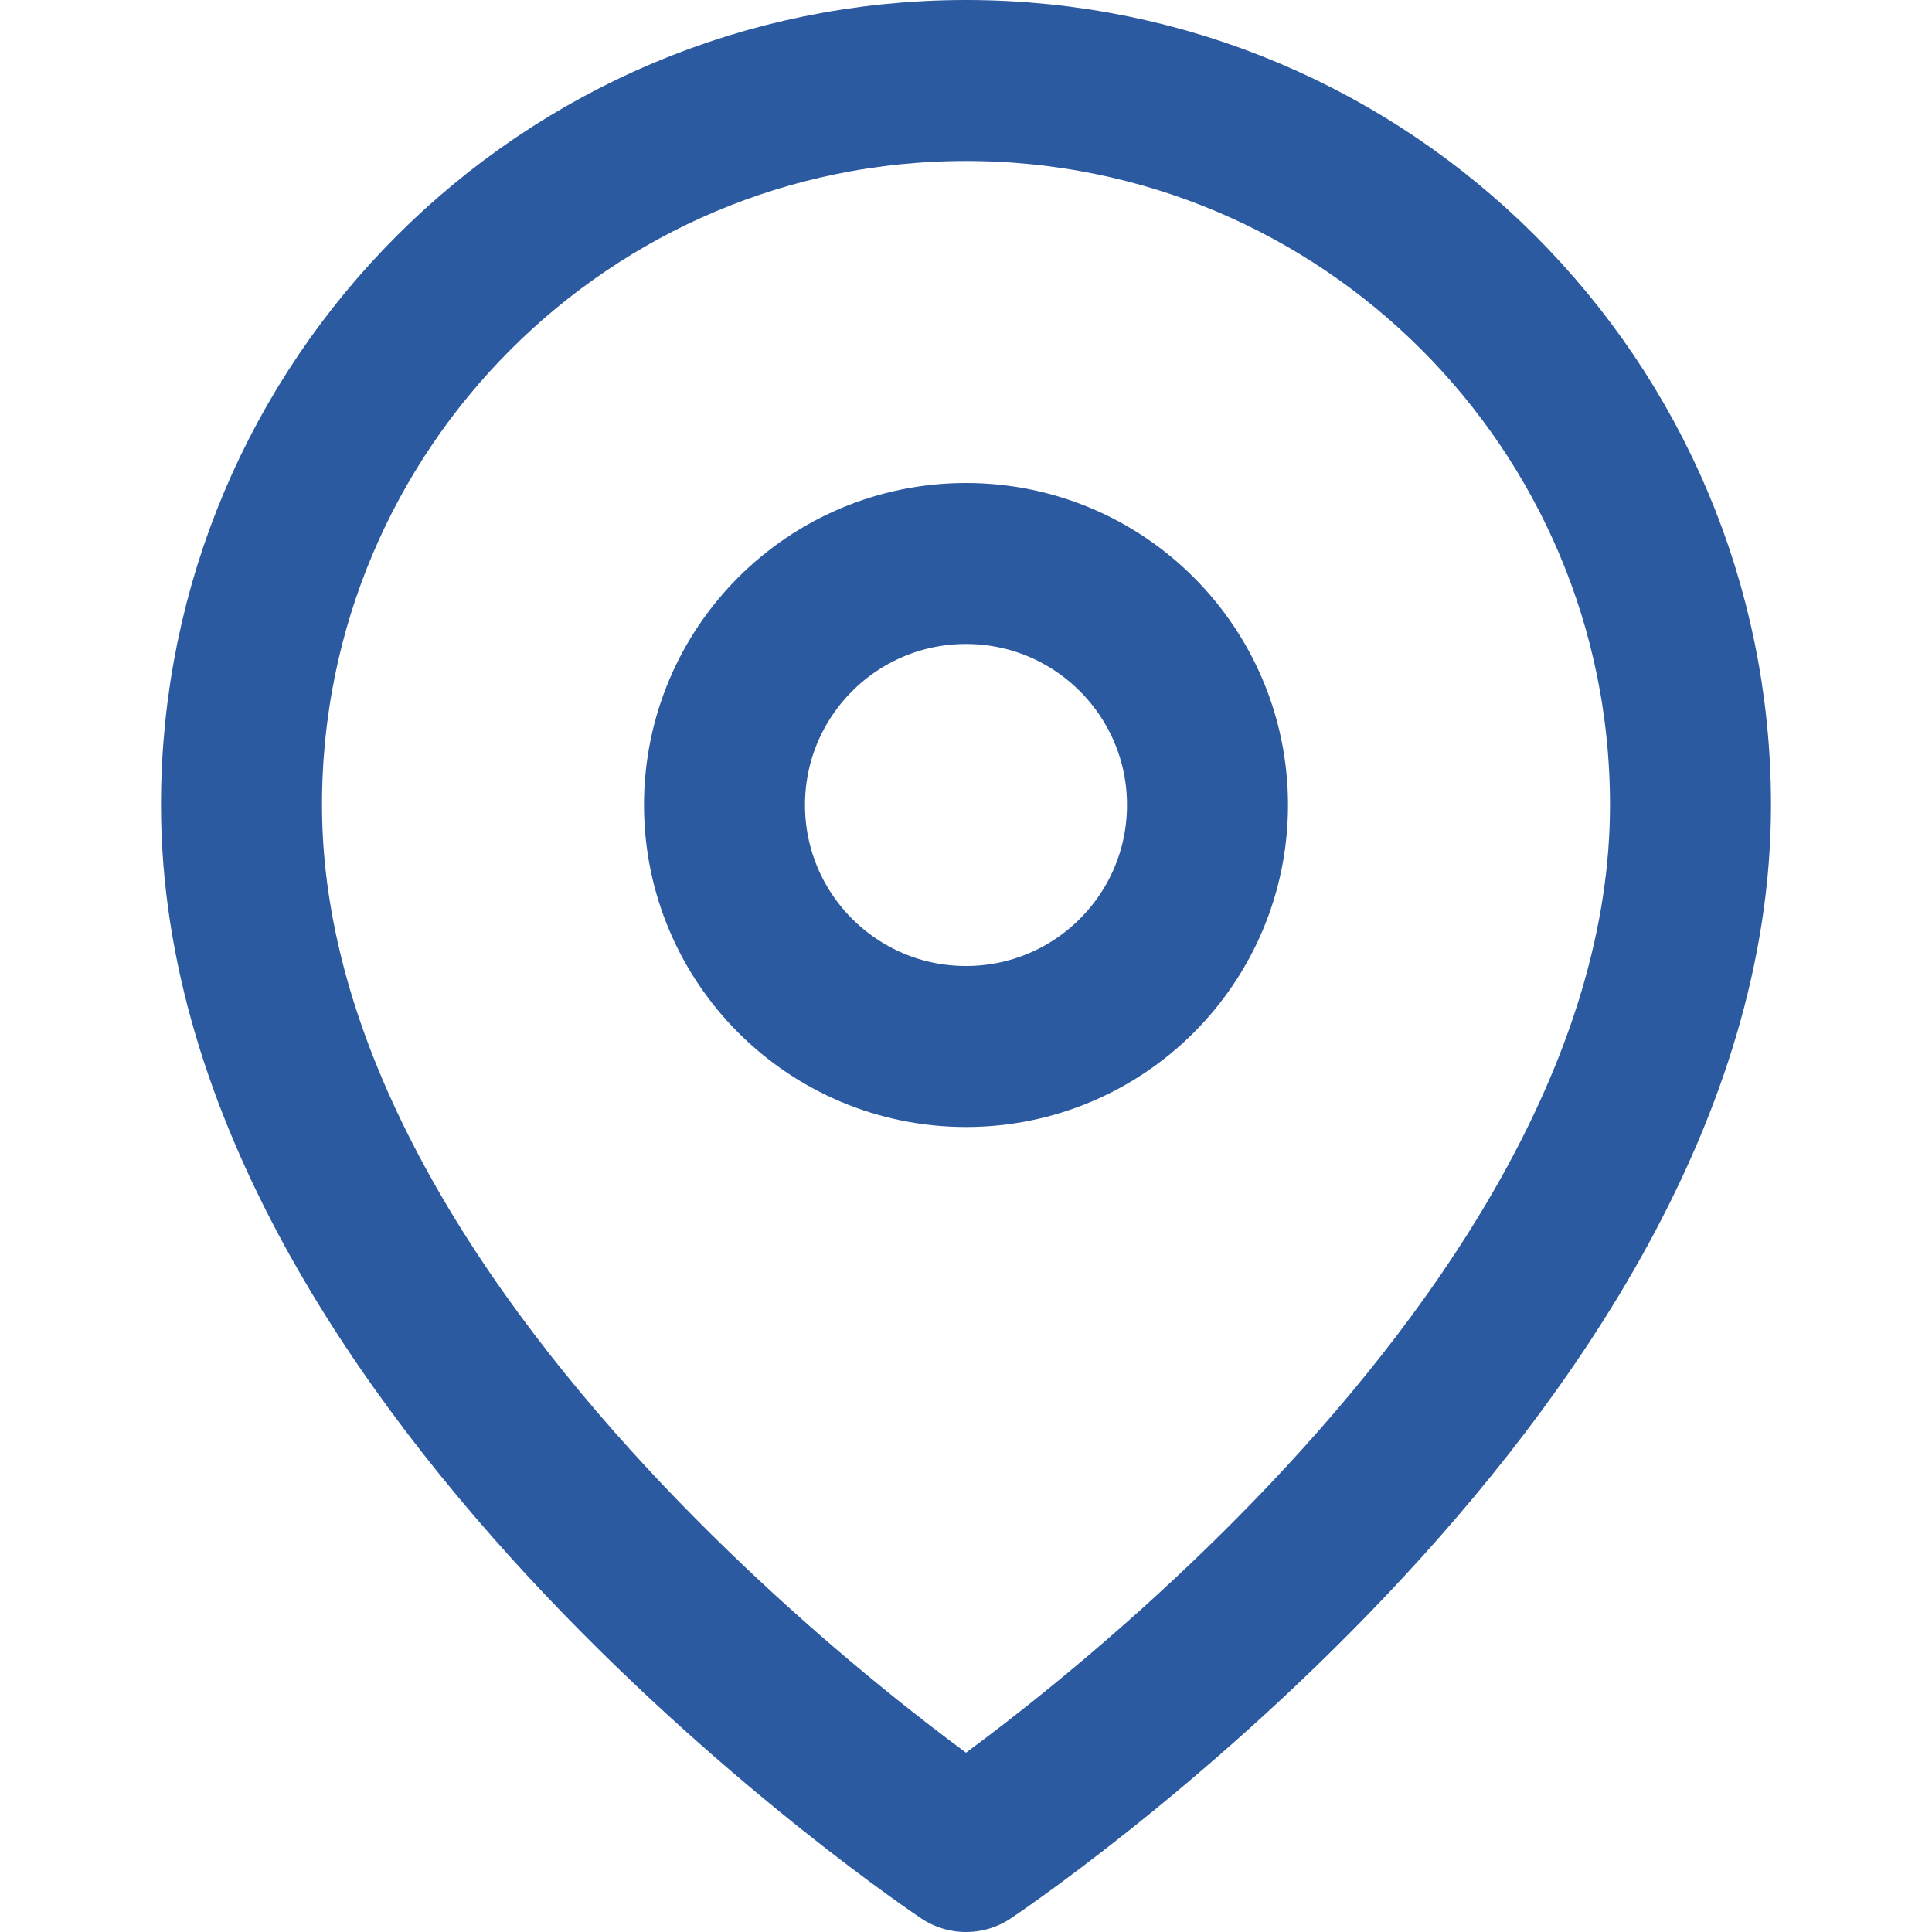
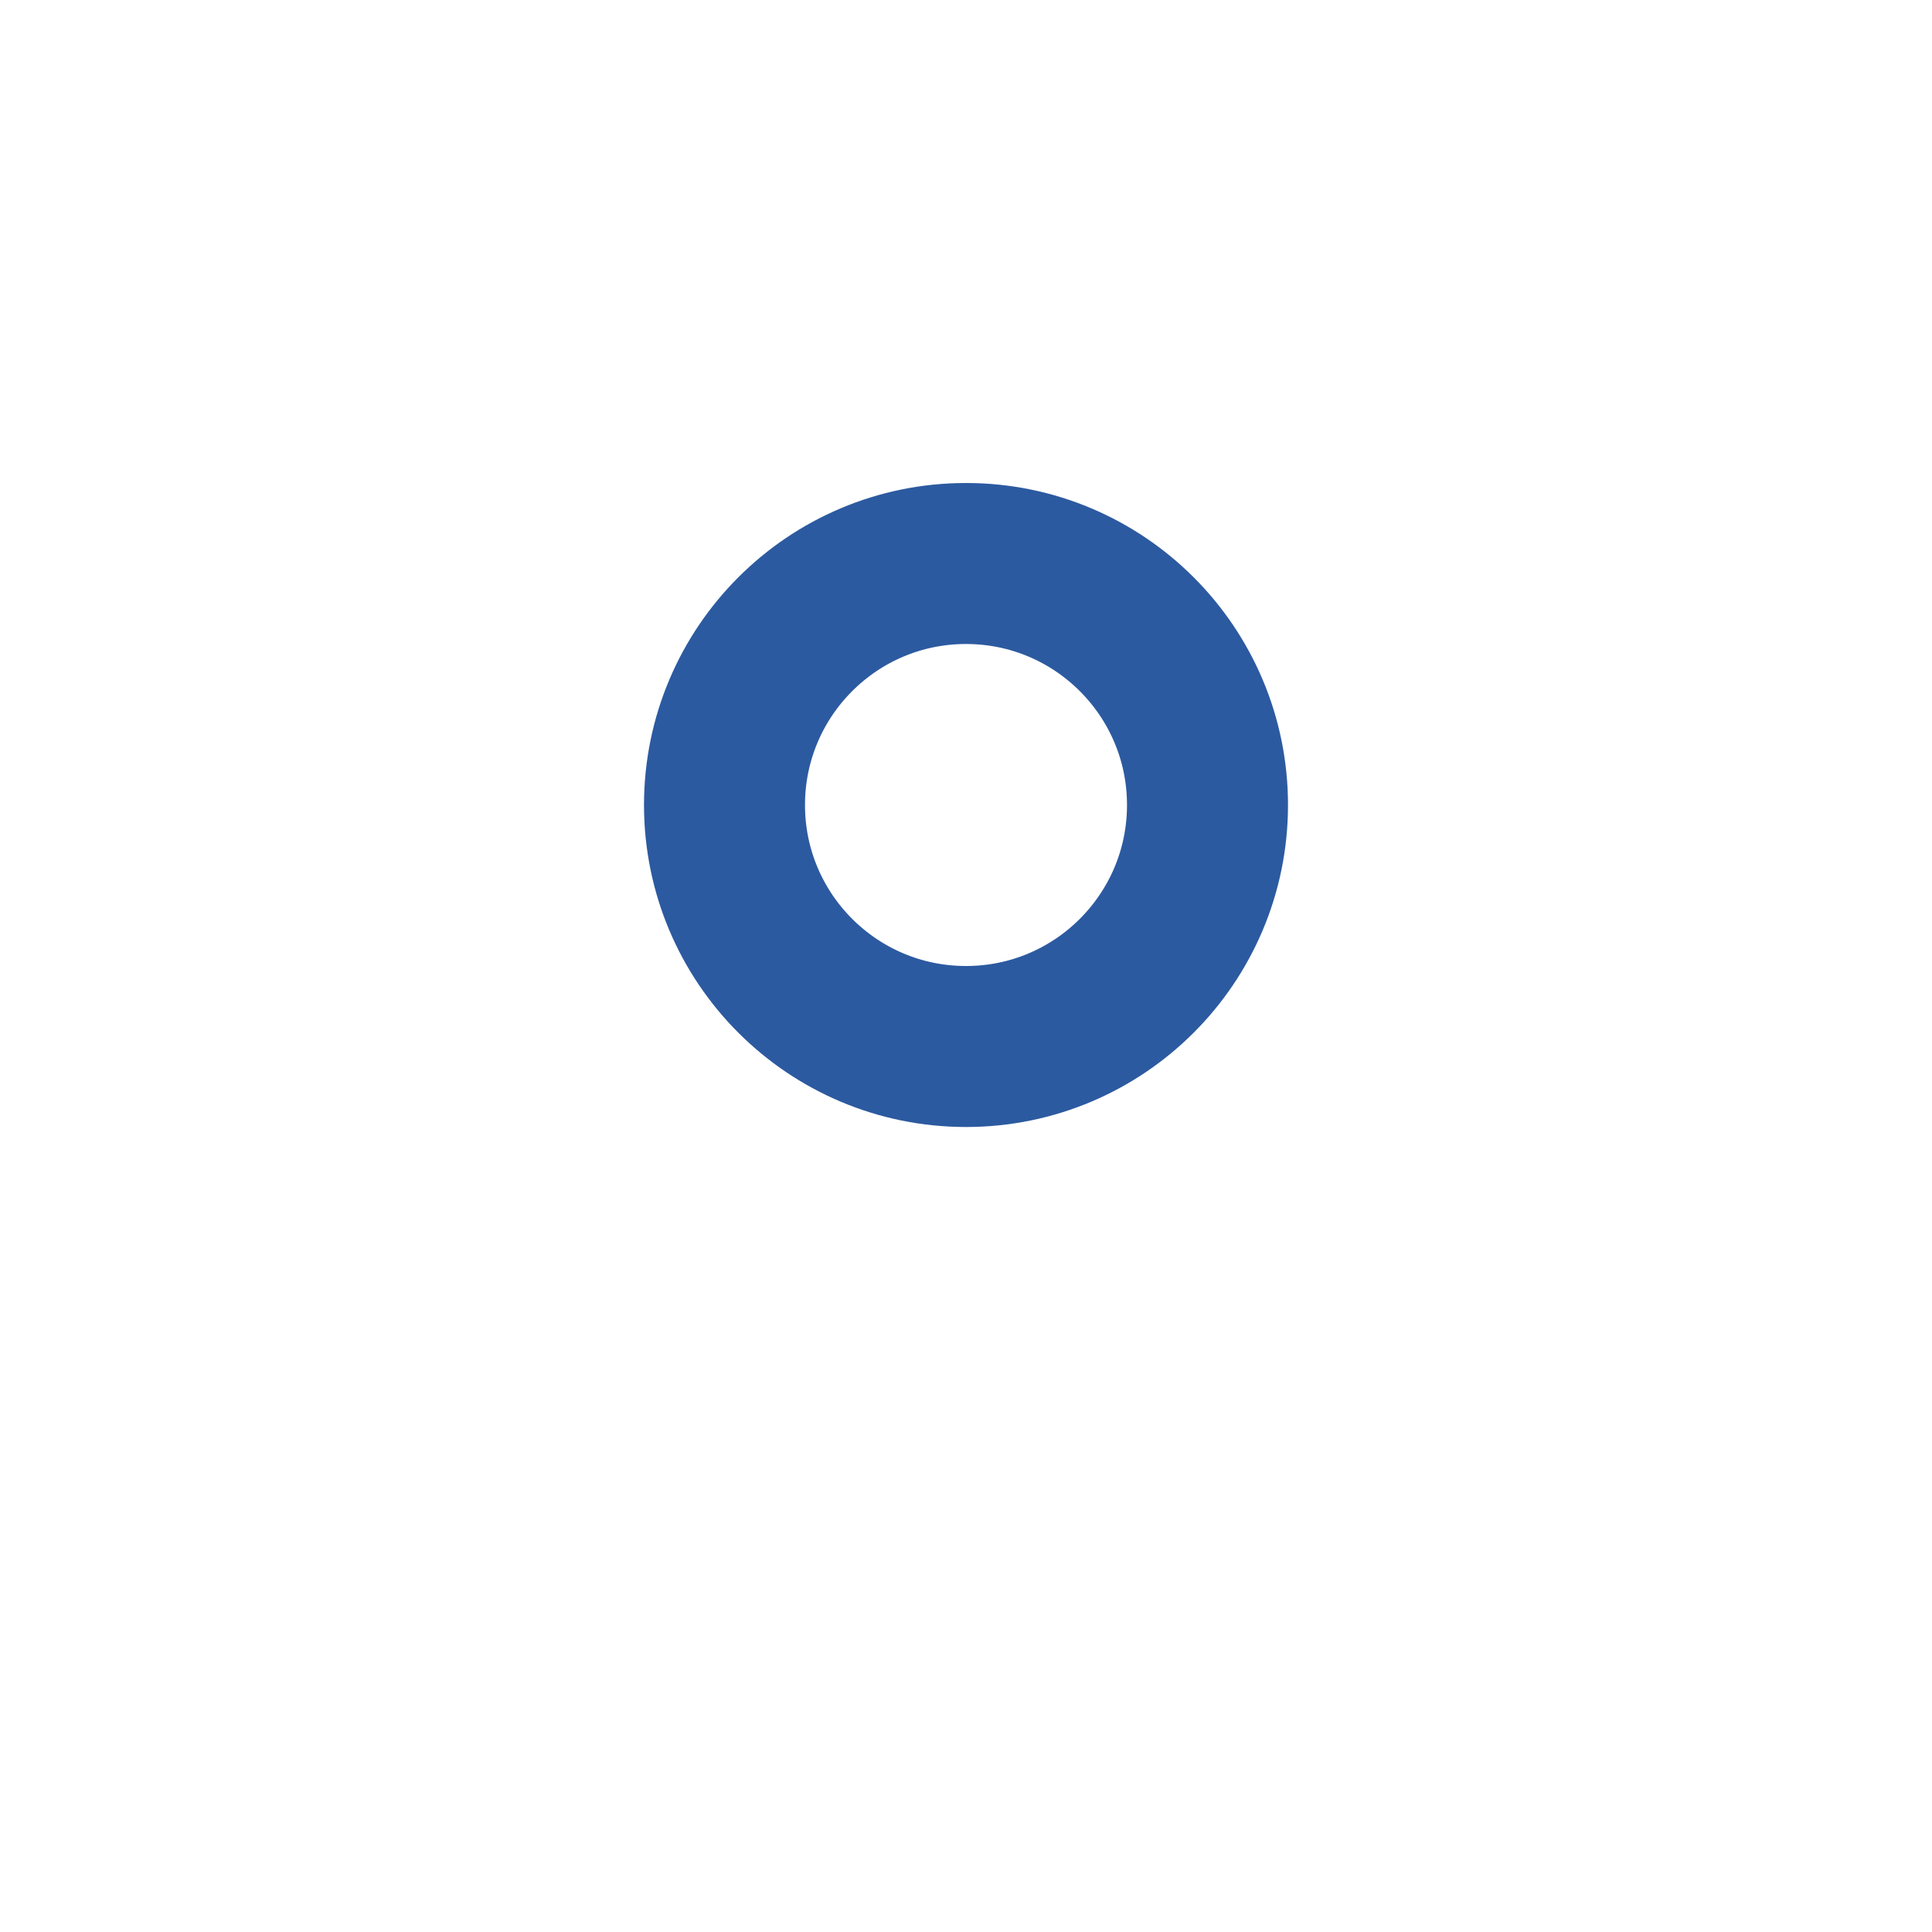
<svg xmlns="http://www.w3.org/2000/svg" width="24" height="24" viewBox="0 0 24 24" fill="none">
-   <path d="M21 10C21 17 12 23 12 23S3 17 3 10C3 5.029 7.029 1 12 1C16.971 1 21 5.029 21 10Z" stroke="#2c5aa0" stroke-width="2" stroke-linecap="round" stroke-linejoin="round" fill="none" />
  <circle cx="12" cy="10" r="3" stroke="#2c5aa0" stroke-width="2" stroke-linecap="round" stroke-linejoin="round" fill="none" />
</svg>